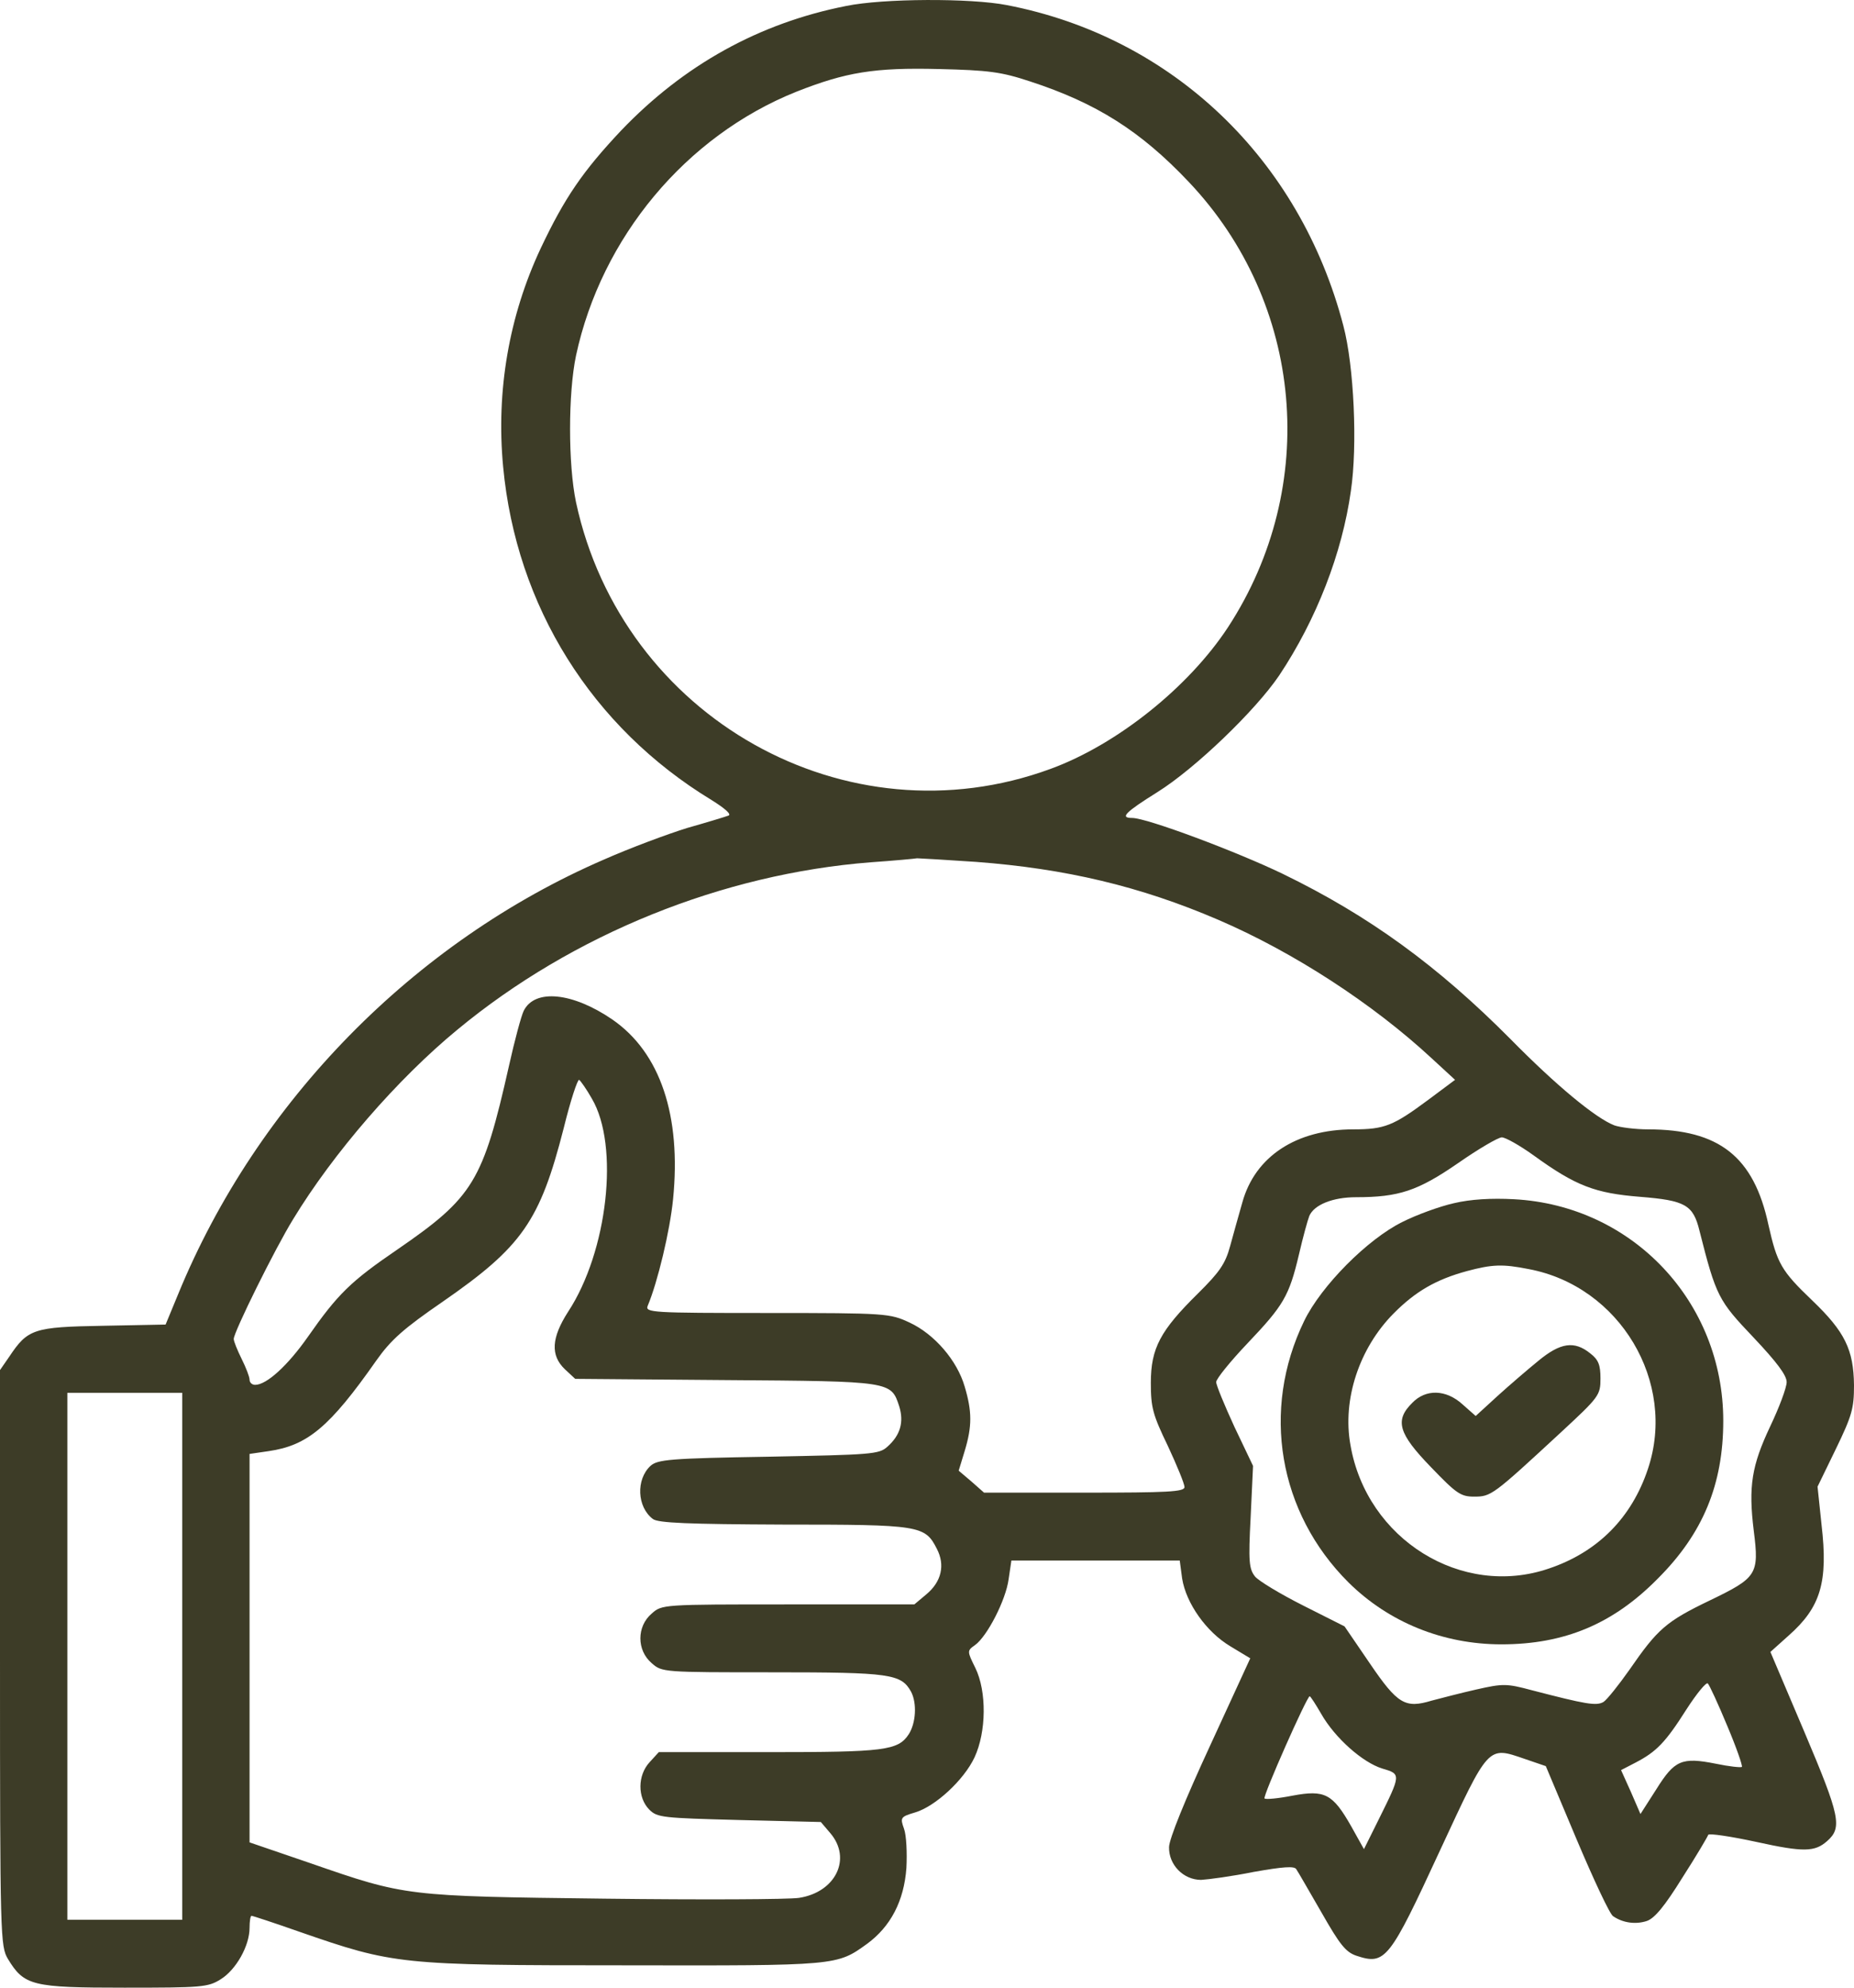
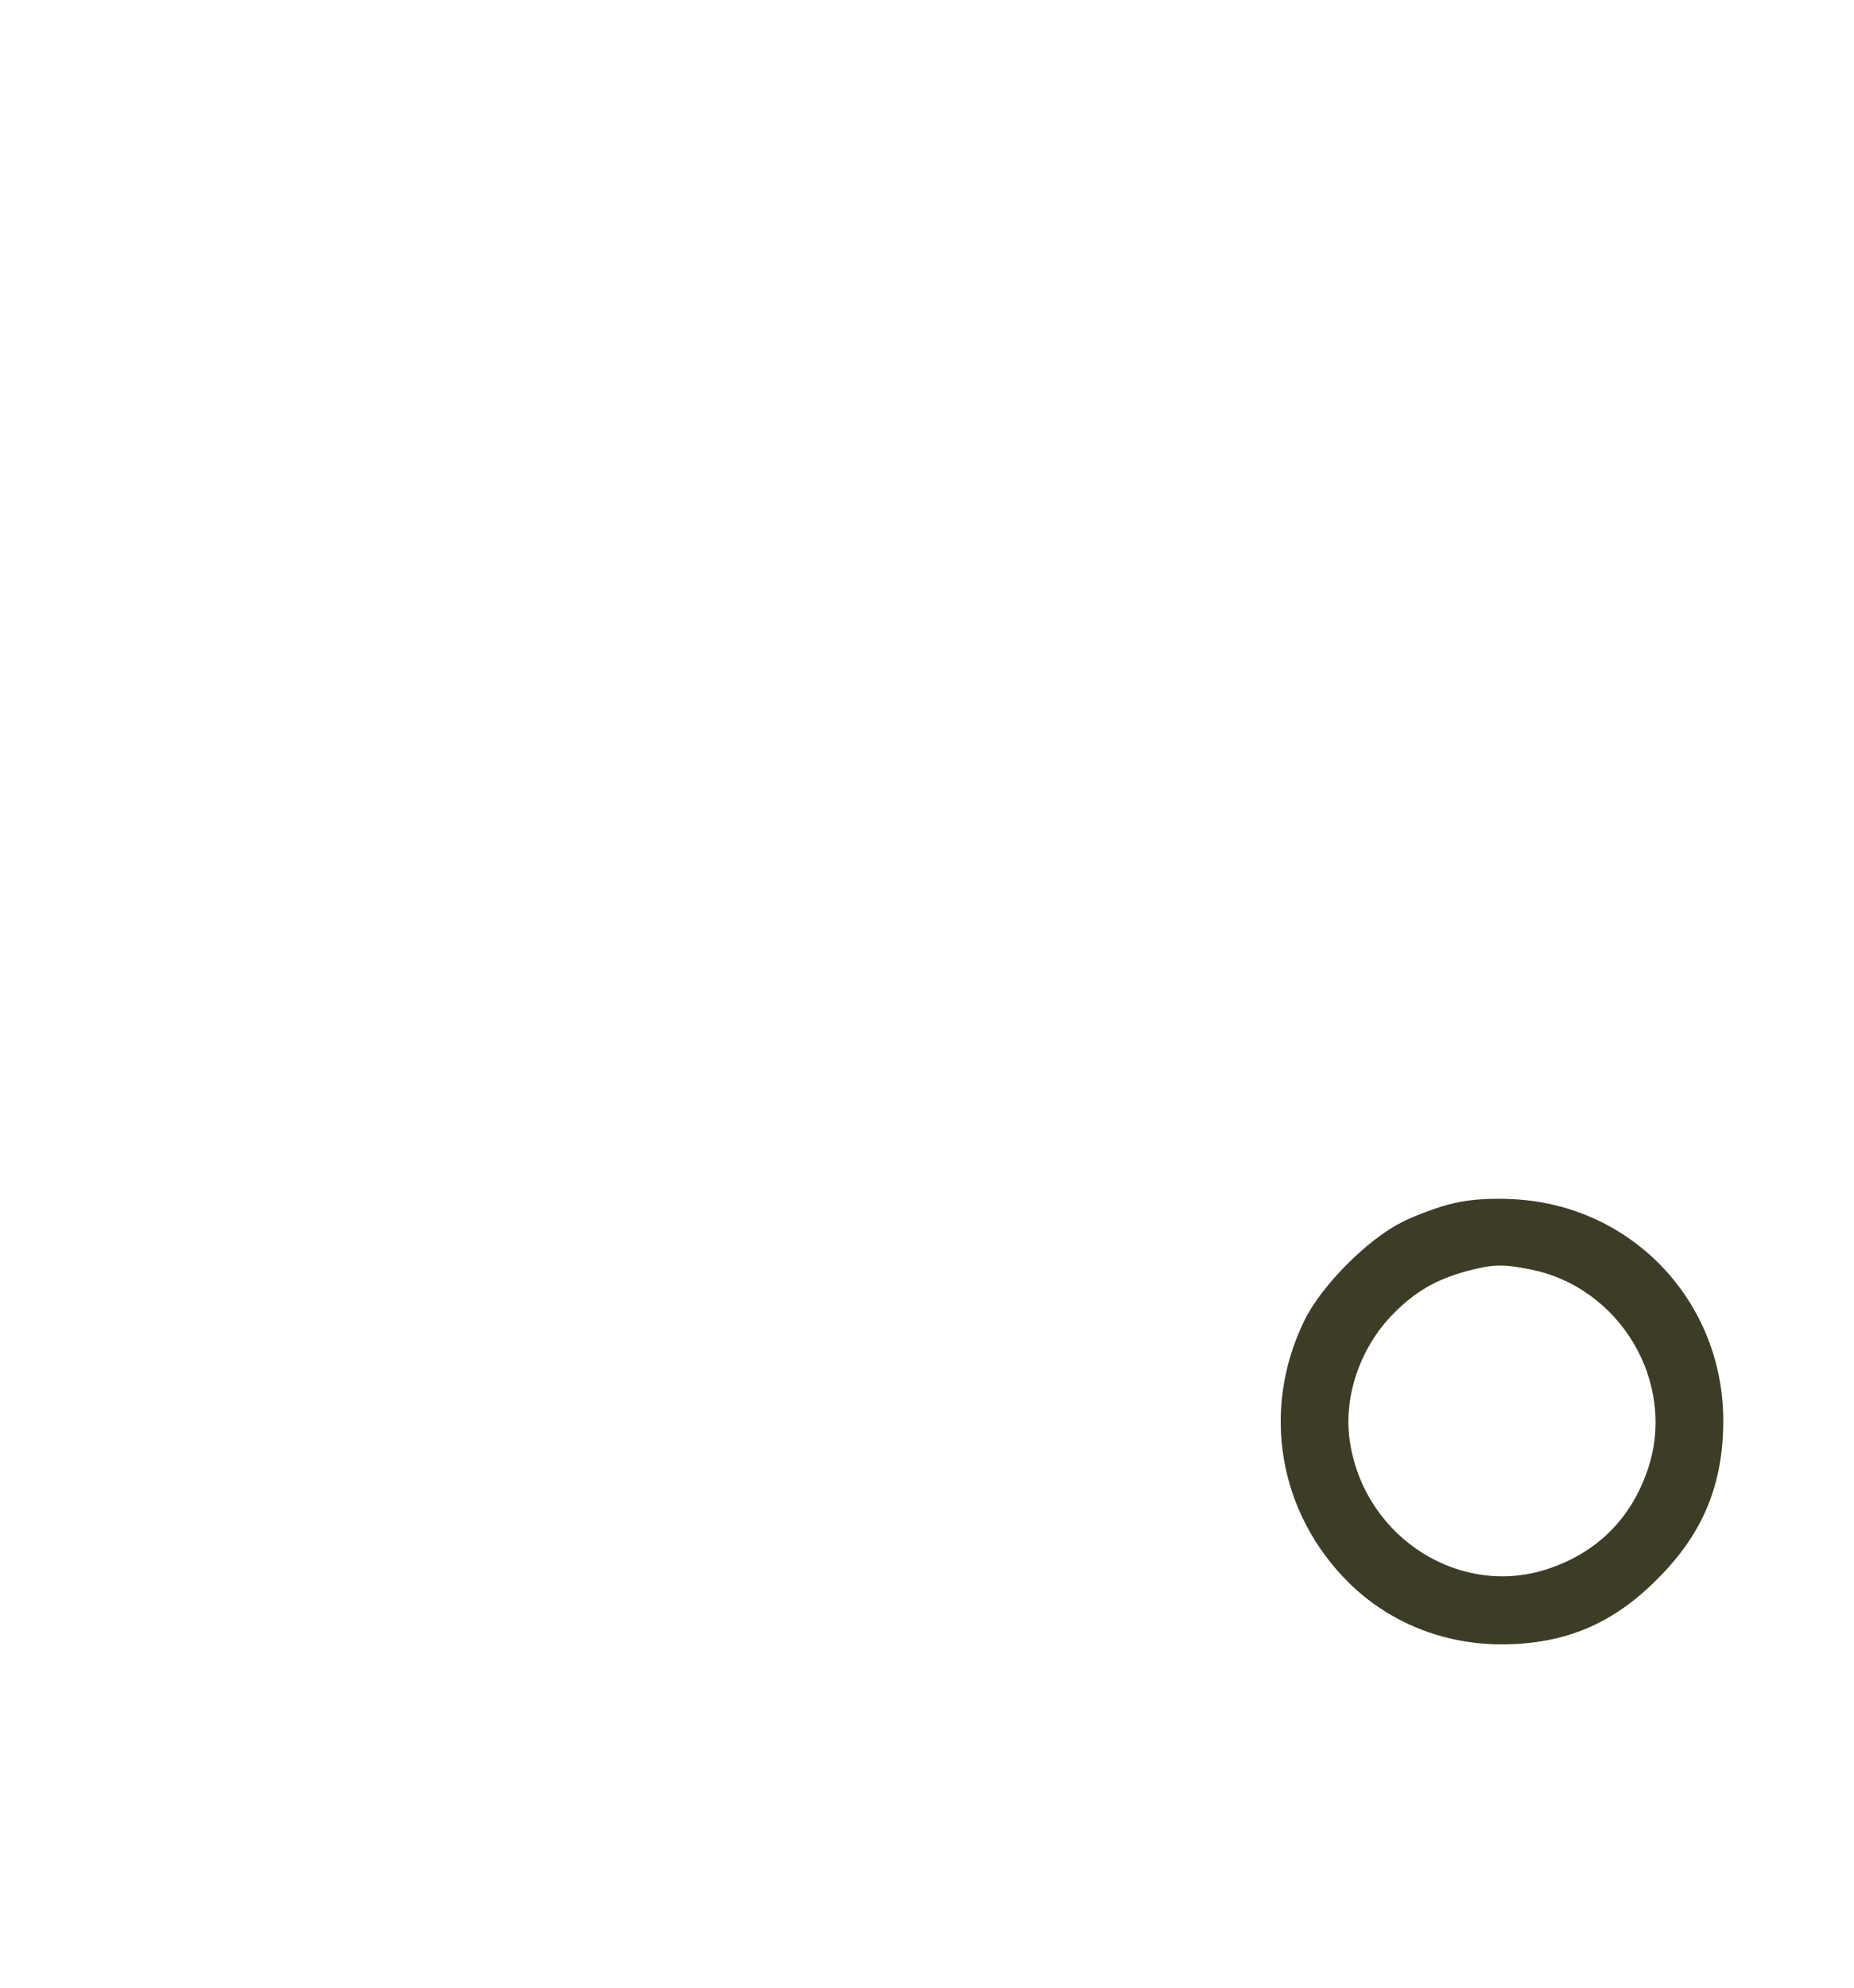
<svg xmlns="http://www.w3.org/2000/svg" width="56" height="60" viewBox="0 0 56 60" fill="none">
-   <path d="M25.559 0.18C22.927 0.698 20.653 1.963 18.762 3.939C17.602 5.169 17.051 5.976 16.333 7.494C15.376 9.531 14.981 11.797 15.197 14.086C15.591 18.304 17.877 21.955 21.491 24.149C21.897 24.402 22.101 24.582 22.005 24.619C21.909 24.655 21.359 24.823 20.761 24.992C20.174 25.173 19.038 25.595 18.248 25.944C12.504 28.427 7.766 33.259 5.385 39.056L5.002 39.983L3.111 40.02C1.005 40.056 0.838 40.116 0.275 40.96L0 41.357V50.046C0 58.506 0.012 58.747 0.239 59.132C0.73 59.94 0.969 60 3.757 60C6.091 60 6.282 59.988 6.665 59.747C7.132 59.458 7.538 58.735 7.538 58.192C7.538 58 7.562 57.831 7.598 57.831C7.634 57.831 8.292 58.048 9.046 58.313C11.894 59.301 12.085 59.325 18.846 59.325C25.32 59.337 25.272 59.337 26.193 58.674C26.899 58.156 27.306 57.385 27.378 56.385C27.402 55.939 27.378 55.397 27.306 55.204C27.186 54.866 27.198 54.842 27.641 54.71C28.251 54.529 29.113 53.734 29.436 53.047C29.795 52.275 29.807 51.058 29.46 50.347C29.209 49.841 29.209 49.829 29.448 49.66C29.819 49.395 30.381 48.299 30.465 47.672L30.549 47.106H35.634L35.706 47.648C35.826 48.395 36.436 49.263 37.166 49.697L37.764 50.058L36.544 52.709C35.802 54.312 35.311 55.517 35.311 55.758C35.299 56.288 35.742 56.746 36.28 56.746C36.496 56.734 37.214 56.638 37.872 56.505C38.757 56.349 39.092 56.325 39.152 56.421C39.212 56.505 39.547 57.096 39.918 57.734C40.468 58.699 40.648 58.928 40.971 59.036C41.844 59.325 41.964 59.169 43.496 55.855C44.98 52.661 44.932 52.709 46.056 53.095L46.691 53.312L47.624 55.529C48.139 56.746 48.629 57.795 48.725 57.843C49.024 58.048 49.407 58.096 49.742 57.987C49.981 57.903 50.28 57.542 50.819 56.674C51.238 56.023 51.585 55.433 51.597 55.385C51.62 55.336 52.279 55.433 53.056 55.601C54.48 55.915 54.815 55.903 55.186 55.577C55.653 55.168 55.581 54.83 54.504 52.287L53.475 49.865L54.026 49.371C54.995 48.516 55.222 47.756 55.019 46.021L54.899 44.876L55.45 43.743C55.94 42.731 56 42.514 56 41.815C55.988 40.743 55.725 40.2 54.744 39.261C53.798 38.357 53.679 38.14 53.415 36.971C52.973 34.91 51.92 34.091 49.778 34.091C49.395 34.091 48.928 34.03 48.761 33.97C48.198 33.753 47.002 32.765 45.626 31.367C43.436 29.162 41.354 27.643 38.745 26.378C37.345 25.703 34.641 24.691 34.198 24.691C33.815 24.691 33.983 24.522 34.964 23.908C36.101 23.197 37.92 21.449 38.638 20.389C39.762 18.702 40.54 16.701 40.803 14.821C41.007 13.46 40.899 11.049 40.576 9.832C39.26 4.795 35.407 1.119 30.417 0.155C29.316 -0.061 26.672 -0.049 25.559 0.18ZM31.111 2.457C33.109 3.108 34.45 3.951 35.909 5.494C39.38 9.157 39.87 14.677 37.094 18.931C35.909 20.738 33.744 22.474 31.733 23.209C25.571 25.474 18.798 21.666 17.398 15.159C17.159 14.014 17.159 11.881 17.398 10.736C18.164 7.169 20.713 4.108 24.051 2.77C25.547 2.18 26.409 2.035 28.359 2.084C29.855 2.12 30.238 2.168 31.111 2.457ZM29.484 26.017C32.188 26.221 34.438 26.752 36.795 27.764C39.068 28.74 41.462 30.295 43.244 31.946L43.95 32.596L43.125 33.211C42.084 33.982 41.821 34.091 40.875 34.091C39.152 34.091 37.908 34.91 37.525 36.296C37.417 36.669 37.25 37.272 37.154 37.622C37.01 38.152 36.831 38.405 36.185 39.044C35.048 40.164 34.761 40.694 34.761 41.743C34.761 42.49 34.821 42.707 35.275 43.647C35.55 44.237 35.778 44.792 35.778 44.888C35.778 45.033 35.275 45.057 32.75 45.057H29.723L29.34 44.719L28.957 44.394L29.137 43.804C29.364 43.056 29.364 42.611 29.137 41.851C28.909 41.068 28.227 40.273 27.474 39.923C26.875 39.646 26.791 39.634 23.166 39.634C19.696 39.634 19.48 39.622 19.564 39.417C19.863 38.706 20.234 37.164 20.33 36.2C20.581 33.681 19.947 31.777 18.499 30.777C17.303 29.957 16.154 29.837 15.819 30.512C15.747 30.656 15.544 31.403 15.376 32.163C14.586 35.669 14.299 36.139 12.002 37.718C10.59 38.682 10.207 39.056 9.297 40.357C8.687 41.225 8.053 41.803 7.706 41.803C7.61 41.803 7.538 41.731 7.538 41.647C7.538 41.562 7.431 41.285 7.299 41.02C7.168 40.755 7.06 40.49 7.06 40.417C7.06 40.212 8.304 37.694 8.855 36.802C10.063 34.814 12.002 32.572 13.82 31.078C17.303 28.198 21.826 26.378 26.301 26.029C27.007 25.98 27.641 25.92 27.701 25.908C27.773 25.908 28.574 25.956 29.484 26.017ZM17.877 33.163C18.715 34.585 18.356 37.778 17.159 39.598C16.656 40.381 16.62 40.911 17.063 41.333L17.374 41.622L21.921 41.659C26.947 41.695 26.911 41.695 27.162 42.454C27.306 42.924 27.198 43.322 26.803 43.671C26.552 43.9 26.325 43.912 23.214 43.972C20.222 44.021 19.863 44.057 19.648 44.249C19.205 44.659 19.241 45.491 19.72 45.852C19.875 45.973 20.785 46.009 23.668 46.021C27.797 46.021 27.94 46.045 28.299 46.756C28.55 47.238 28.443 47.744 27.976 48.13L27.617 48.431H23.812C20.007 48.431 19.995 48.431 19.684 48.708C19.229 49.094 19.229 49.817 19.684 50.203C19.995 50.48 20.031 50.48 23.345 50.48C26.899 50.48 27.222 50.528 27.521 51.07C27.701 51.42 27.665 52.01 27.45 52.348C27.127 52.842 26.72 52.89 23.214 52.89H19.899L19.624 53.191C19.253 53.589 19.253 54.264 19.612 54.625C19.851 54.866 20.019 54.878 22.328 54.939L24.793 54.999L25.08 55.336C25.738 56.108 25.236 57.12 24.135 57.289C23.824 57.337 21.192 57.349 18.272 57.313C12.253 57.24 12.253 57.24 9.369 56.24L7.538 55.614V43.888L8.113 43.804C9.285 43.635 9.956 43.081 11.367 41.068C11.81 40.441 12.193 40.104 13.366 39.297C15.771 37.634 16.309 36.862 17.027 34.054C17.231 33.223 17.446 32.572 17.494 32.596C17.542 32.633 17.721 32.886 17.877 33.163ZM46.32 34.874C47.6 35.802 48.186 36.019 49.538 36.127C50.903 36.236 51.142 36.368 51.333 37.152C51.836 39.14 51.908 39.261 52.961 40.369C53.667 41.116 53.966 41.514 53.966 41.719C53.966 41.888 53.739 42.49 53.463 43.069C52.913 44.237 52.805 44.864 52.973 46.214C53.14 47.527 53.068 47.624 51.644 48.311C50.316 48.949 50.065 49.178 49.215 50.407C48.892 50.865 48.545 51.299 48.438 51.372C48.222 51.504 47.899 51.444 46.272 51.022C45.506 50.817 45.398 50.817 44.597 50.998C44.118 51.106 43.52 51.263 43.244 51.335C42.443 51.577 42.215 51.444 41.378 50.215L40.612 49.094L39.367 48.467C38.673 48.118 38.015 47.72 37.908 47.588C37.728 47.359 37.704 47.142 37.776 45.792L37.848 44.249L37.285 43.069C36.986 42.418 36.735 41.815 36.735 41.719C36.735 41.622 37.154 41.104 37.68 40.55C38.769 39.405 38.937 39.128 39.236 37.863C39.356 37.344 39.499 36.826 39.547 36.706C39.691 36.368 40.253 36.139 40.959 36.139C42.251 36.139 42.826 35.947 44.034 35.115C44.656 34.681 45.255 34.332 45.362 34.332C45.47 34.332 45.901 34.573 46.32 34.874ZM5.504 57.951H2.034V42.044H5.504V57.951ZM52.171 52.095C52.446 52.745 52.638 53.3 52.614 53.336C52.578 53.36 52.231 53.324 51.824 53.239C50.795 53.035 50.58 53.131 50.029 54.011L49.55 54.758L49.263 54.095L48.964 53.432L49.407 53.203C50.029 52.878 50.304 52.601 50.938 51.601C51.25 51.118 51.537 50.769 51.585 50.817C51.633 50.865 51.896 51.432 52.171 52.095ZM39.906 51.733C40.325 52.468 41.162 53.203 41.749 53.384C42.323 53.553 42.323 53.553 41.641 54.927L41.198 55.818L40.815 55.132C40.253 54.143 40.014 54.023 39.044 54.203C38.614 54.288 38.231 54.324 38.195 54.288C38.135 54.228 39.475 51.203 39.559 51.203C39.583 51.203 39.739 51.444 39.906 51.733Z" fill="#3D3C27" />
  <path d="M43.914 36.32C43.484 36.416 42.79 36.669 42.359 36.886C41.306 37.405 39.906 38.815 39.392 39.875C38.087 42.562 38.614 45.66 40.732 47.768C41.952 48.974 43.592 49.636 45.35 49.636C47.253 49.636 48.725 49.022 50.077 47.648C51.441 46.286 52.051 44.804 52.051 42.888C52.051 39.297 49.311 36.392 45.733 36.2C45.051 36.163 44.417 36.2 43.914 36.32ZM46.176 38.309C48.928 38.827 50.651 41.719 49.778 44.334C49.287 45.816 48.258 46.852 46.786 47.347C44.154 48.25 41.282 46.467 40.791 43.623C40.54 42.249 41.055 40.694 42.096 39.646C42.754 38.983 43.376 38.622 44.309 38.369C45.075 38.164 45.386 38.152 46.176 38.309Z" fill="#3D3C27" />
-   <path d="M46.463 41.08C46.152 41.333 45.59 41.815 45.231 42.141L44.573 42.743L44.178 42.394C43.675 41.936 43.065 41.924 42.658 42.346C42.12 42.876 42.239 43.273 43.221 44.286C43.986 45.081 44.118 45.177 44.525 45.177C45.039 45.177 45.087 45.141 47.121 43.261C48.306 42.165 48.342 42.117 48.342 41.61C48.342 41.201 48.282 41.044 48.031 40.851C47.552 40.466 47.133 40.526 46.463 41.08Z" fill="#3D3C27" />
</svg>